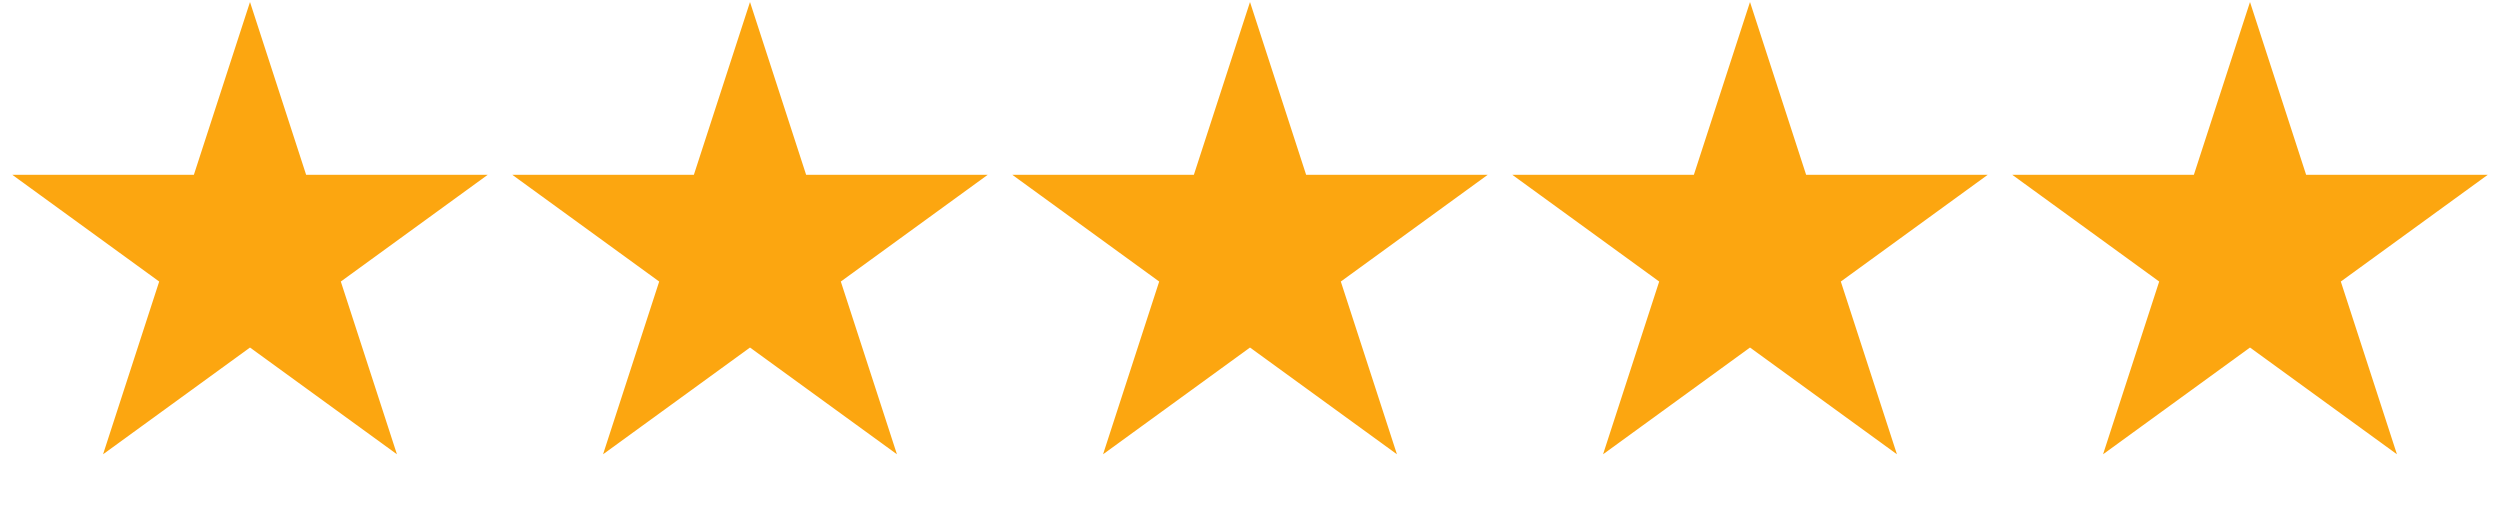
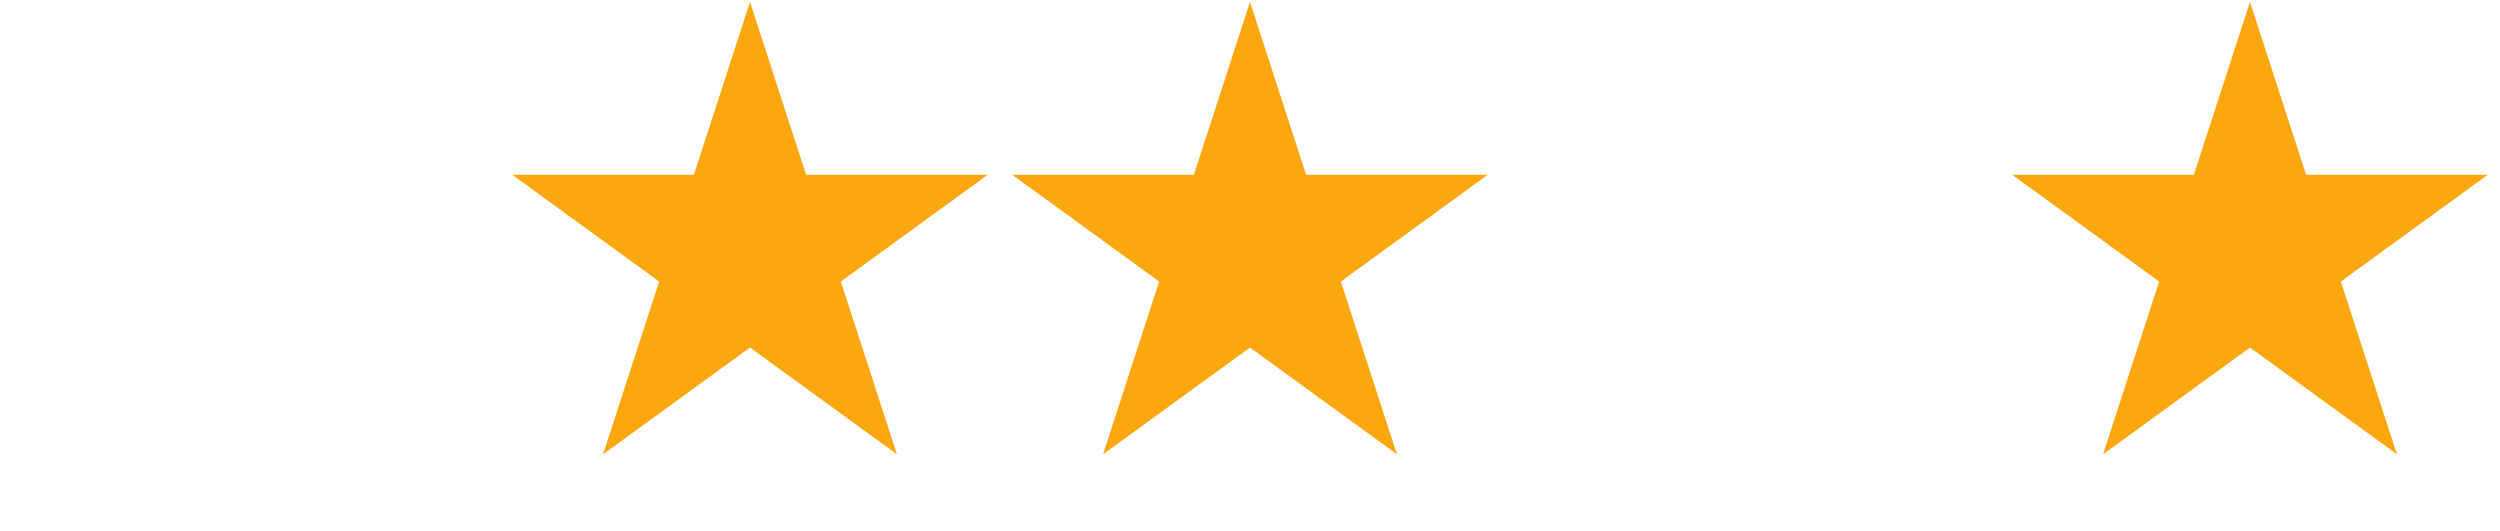
<svg xmlns="http://www.w3.org/2000/svg" width="80" height="17" viewBox="0 0 80 17" fill="none">
-   <path d="M8 0.065L9.796 5.593H15.608L10.906 9.009L12.702 14.537L8 11.121L3.298 14.537L5.094 9.009L0.392 5.593H6.204L8 0.065Z" fill="#FCA610" />
  <path d="M24 0.065L25.796 5.593H31.608L26.906 9.009L28.702 14.537L24 11.121L19.298 14.537L21.094 9.009L16.392 5.593H22.204L24 0.065Z" fill="#FCA610" />
  <path d="M40 0.065L41.796 5.593H47.608L42.906 9.009L44.702 14.537L40 11.121L35.298 14.537L37.094 9.009L32.392 5.593H38.204L40 0.065Z" fill="#FCA610" />
-   <path d="M56 0.065L57.796 5.593H63.608L58.906 9.009L60.702 14.537L56 11.121L51.298 14.537L53.094 9.009L48.392 5.593H54.204L56 0.065Z" fill="#FCA610" />
  <path d="M72 0.065L73.796 5.593H79.609L74.906 9.009L76.702 14.537L72 11.121L67.298 14.537L69.094 9.009L64.391 5.593H70.204L72 0.065Z" fill="#FCA610" />
</svg>